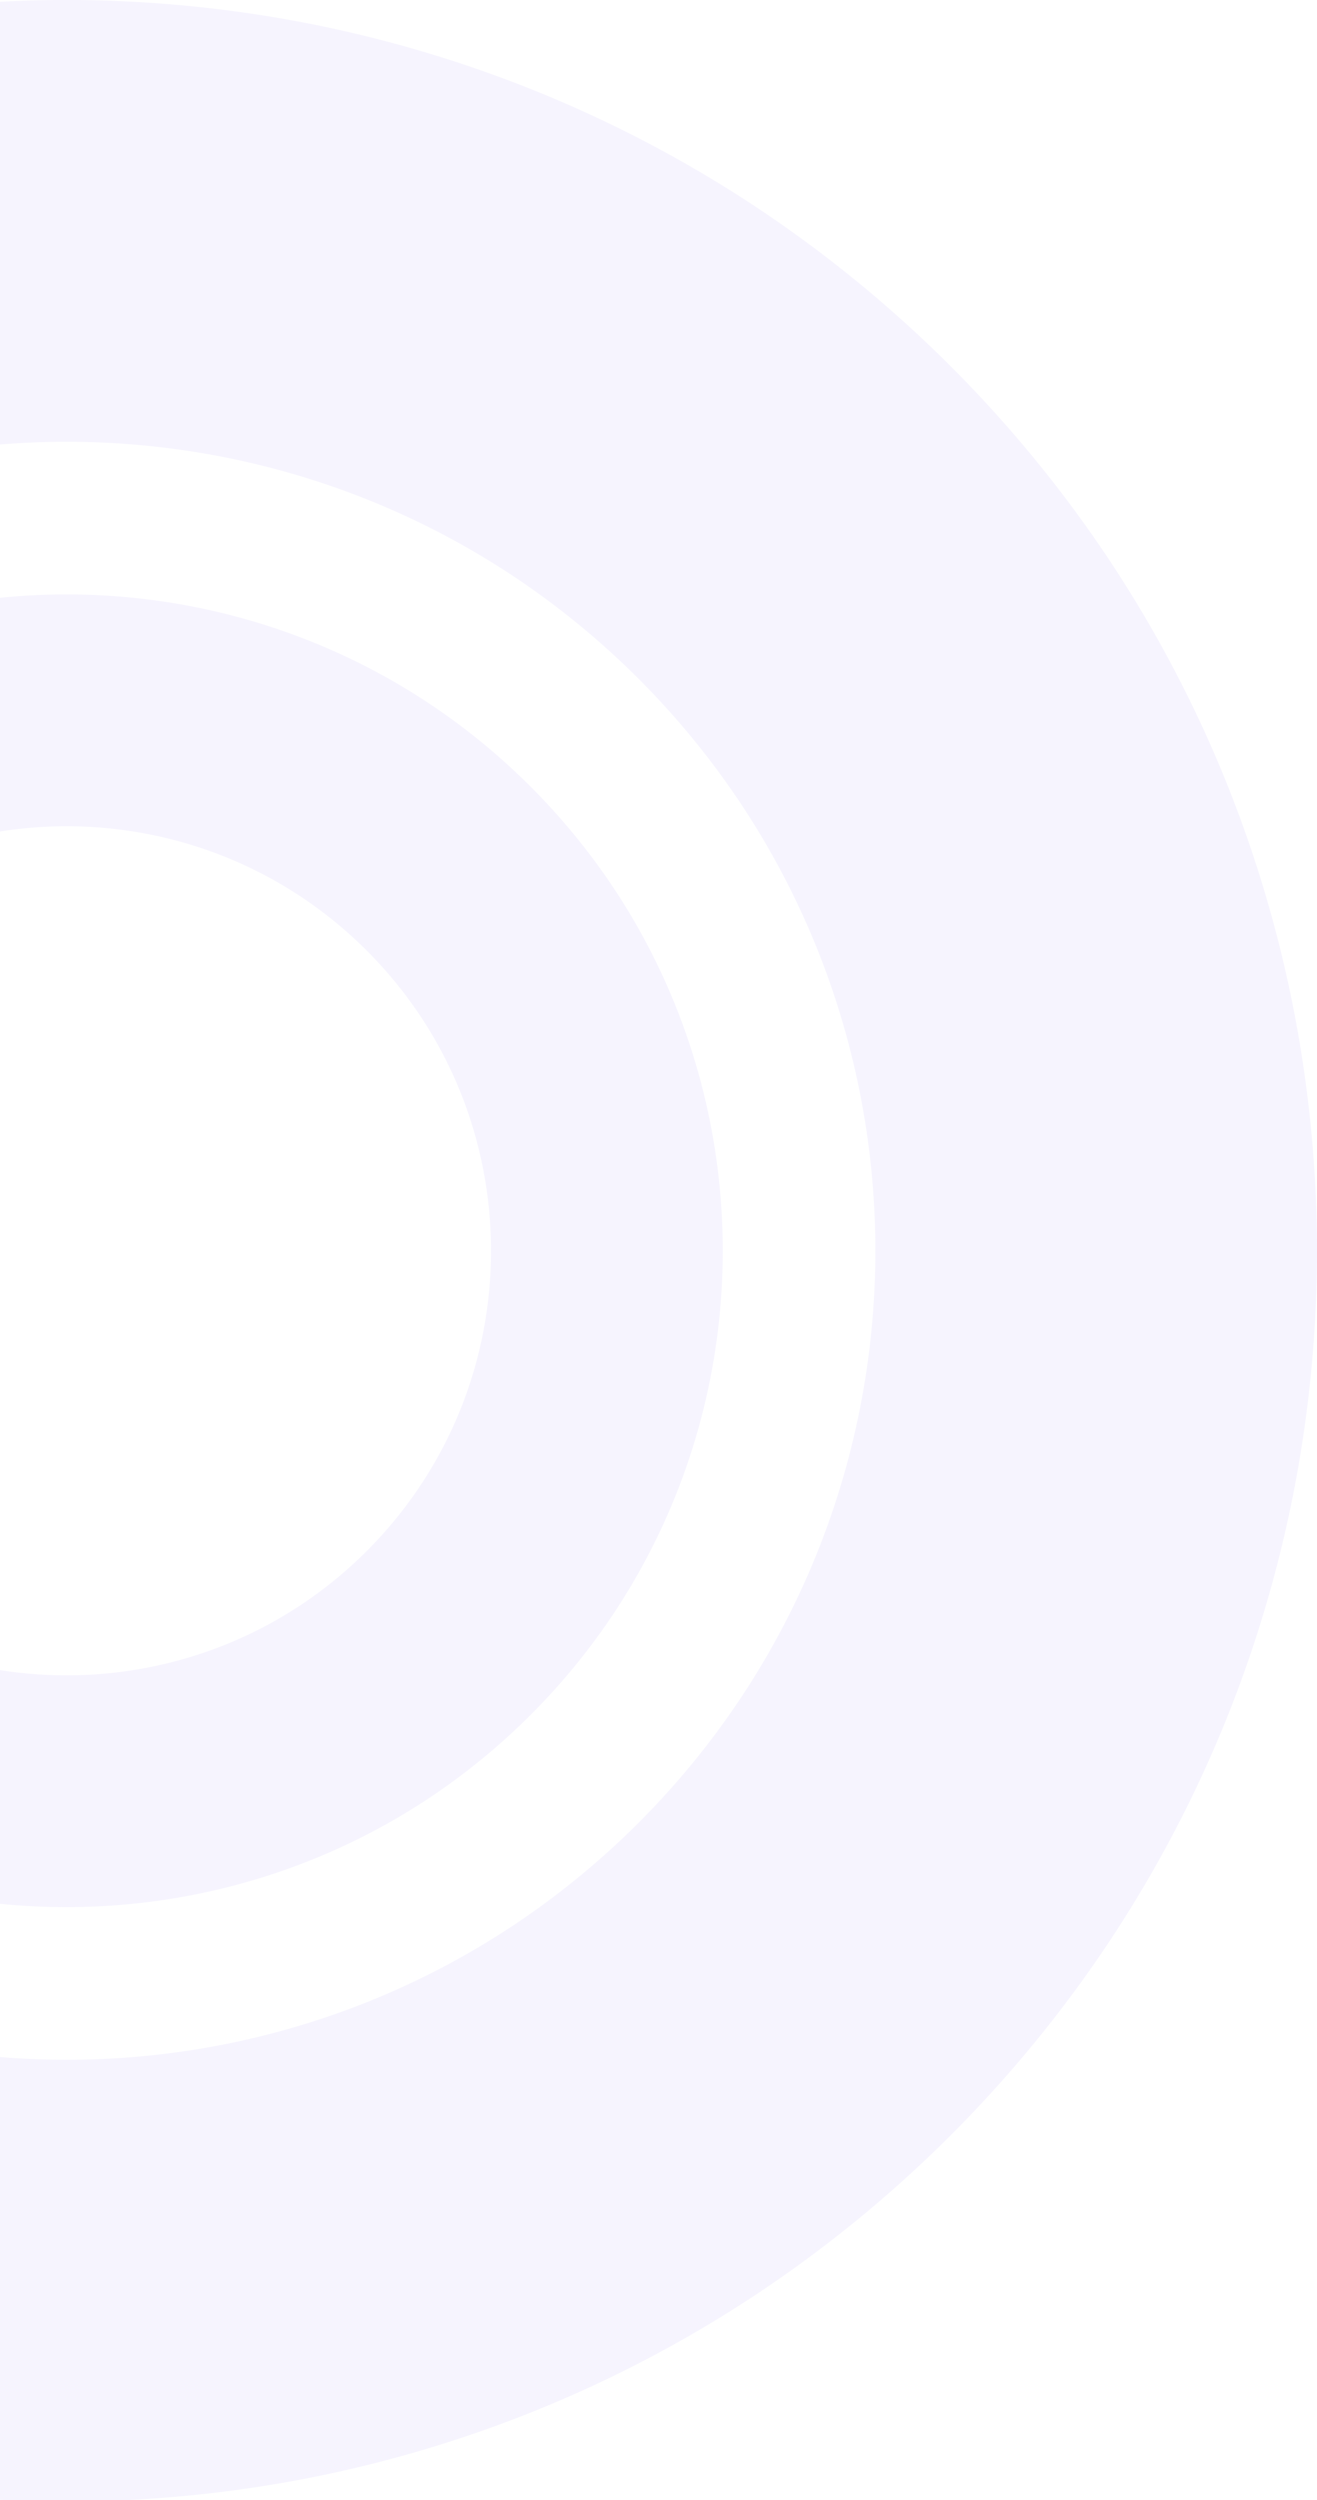
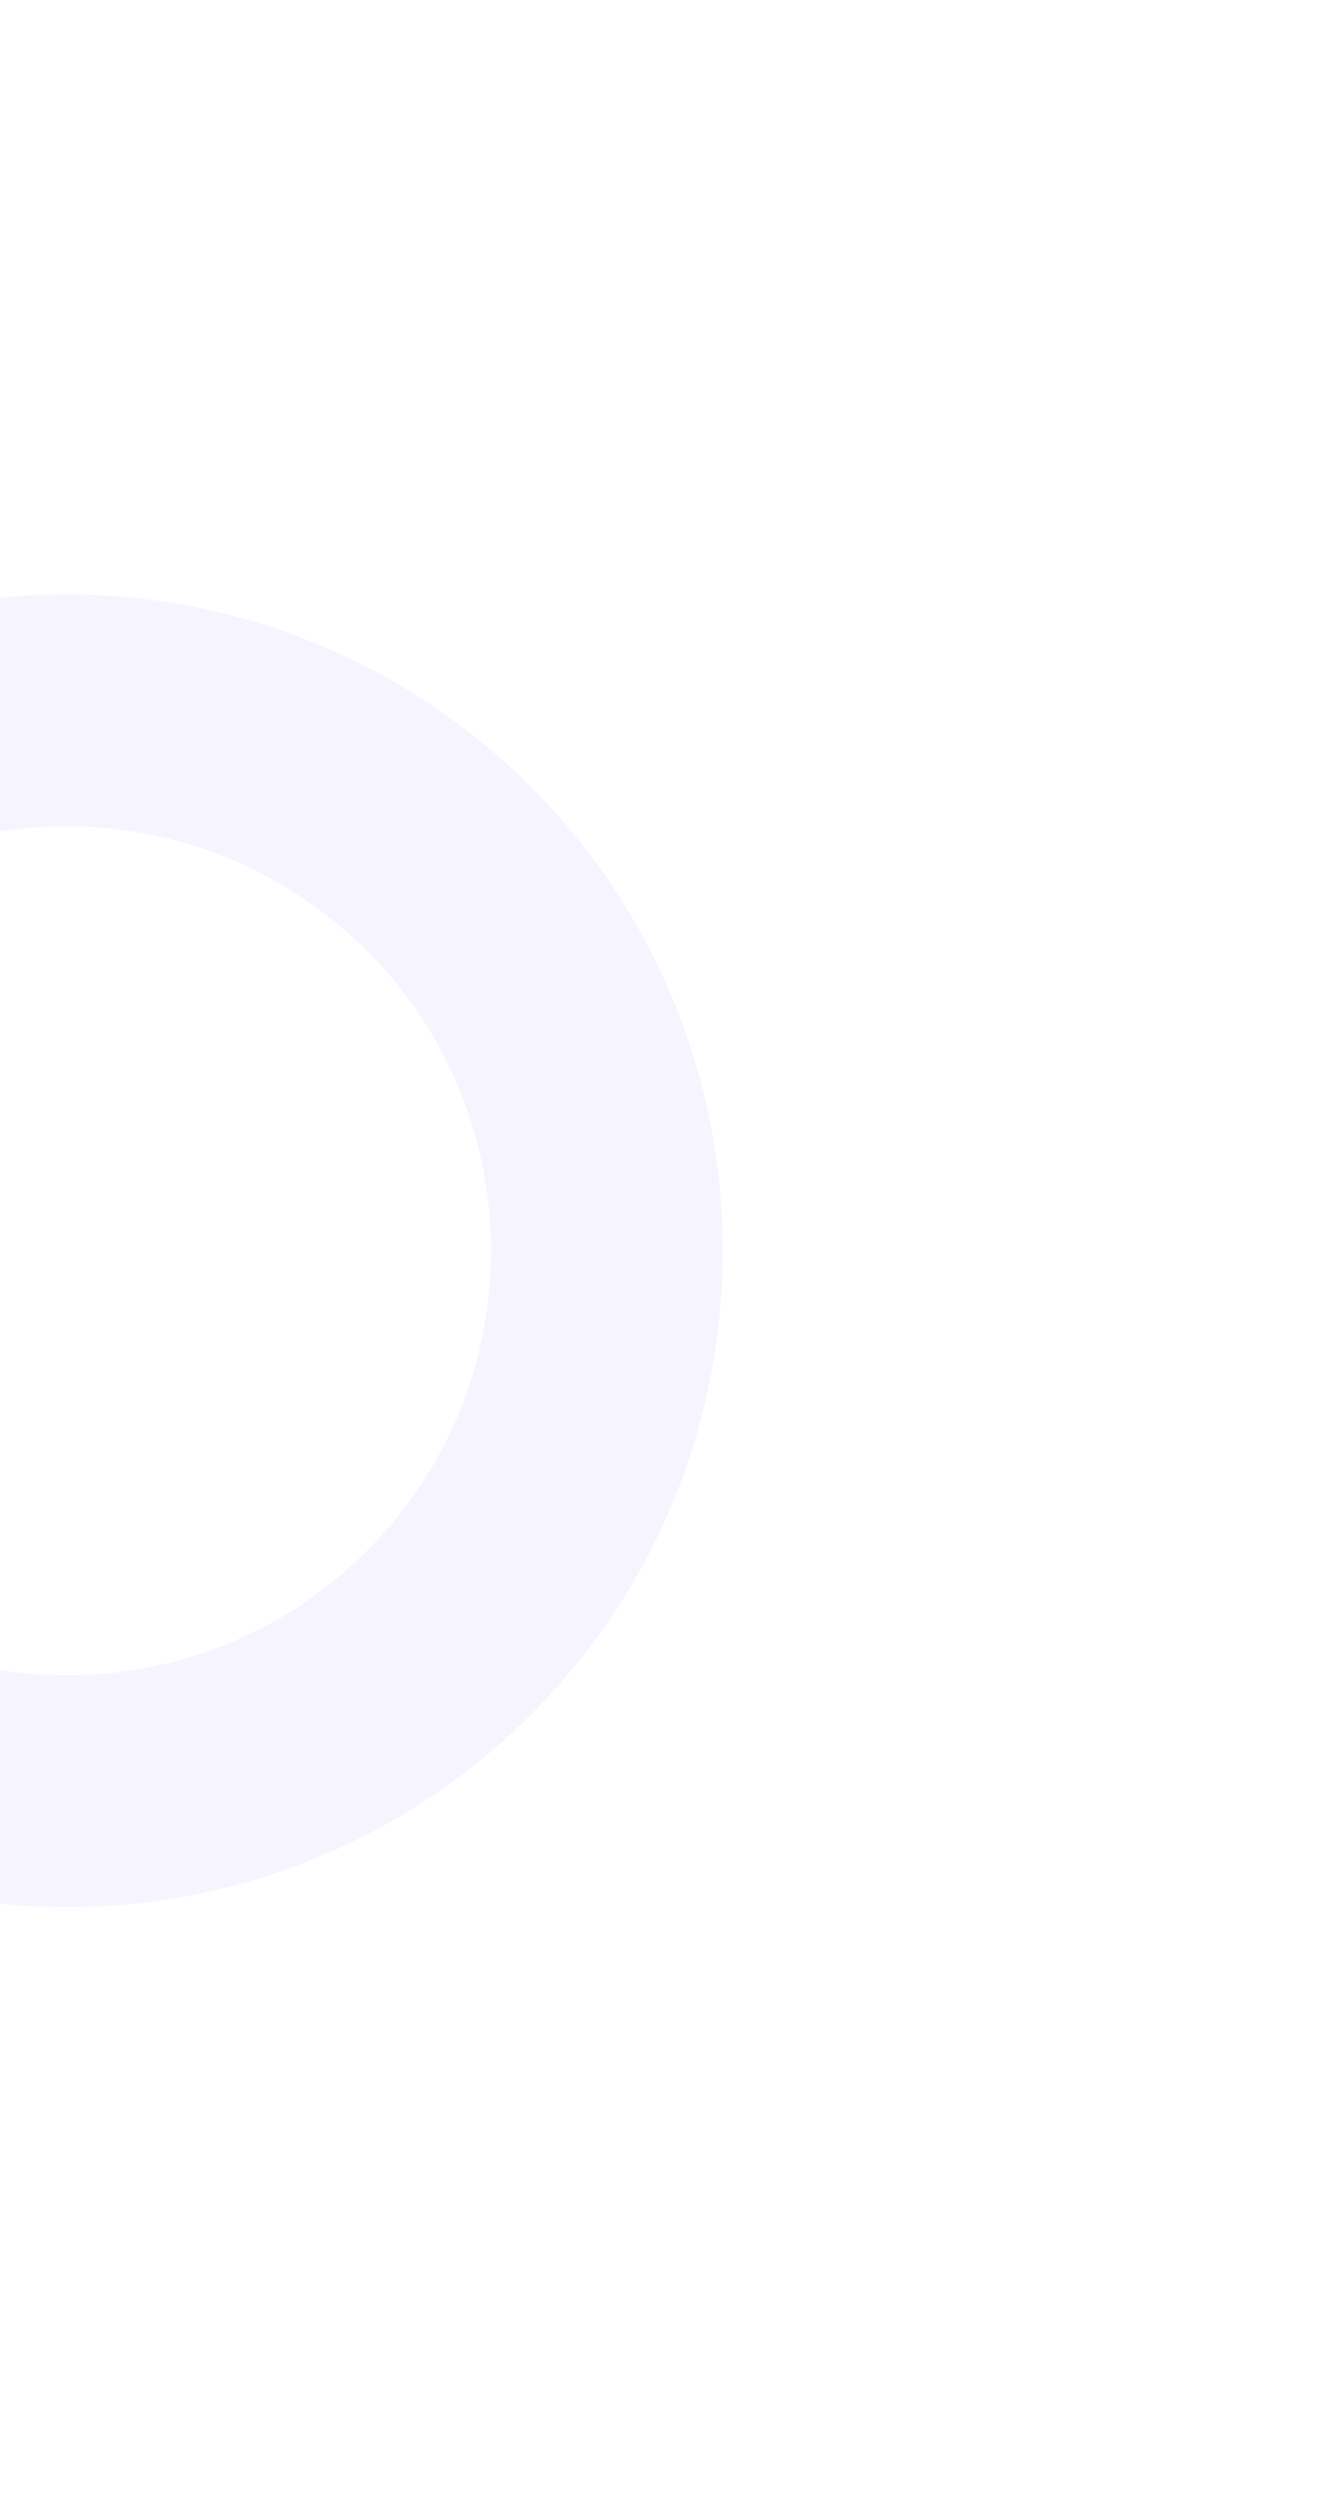
<svg xmlns="http://www.w3.org/2000/svg" width="215" height="408.006" viewBox="0 0 215 408.006">
  <defs>
    <style>
            .cls-1{fill:#6651f3;opacity:.06}
        </style>
  </defs>
  <g id="Group_4290" transform="translate(0 -1344.994)">
-     <path id="Intersection_4" d="M-3534.618-791q-.572-.027-1.144-.058v-72.252q5.432.447 10.881.448a133.023 133.023 0 0 0 25.216-2.416 132.014 132.014 0 0 0 24.465-7.251 131.351 131.351 0 0 0 22.964-12.084 133.037 133.037 0 0 0 20.71-16.918 132.935 132.935 0 0 0 16.918-20.711 131.347 131.347 0 0 0 12.085-22.963 132.078 132.078 0 0 0 7.25-24.465 132.949 132.949 0 0 0 2.417-25.216 132.952 132.952 0 0 0-2.417-25.217 132.1 132.1 0 0 0-7.25-24.465 131.386 131.386 0 0 0-12.085-22.963 132.946 132.946 0 0 0-16.918-20.711 133.016 133.016 0 0 0-20.71-16.917 131.29 131.29 0 0 0-22.964-12.085 131.992 131.992 0 0 0-24.465-7.251 133.028 133.028 0 0 0-25.216-2.416q-5.44 0-10.881.448v-72.251q5.439-.289 10.881-.29a205.6 205.6 0 0 1 38.985 3.737 204.214 204.214 0 0 1 37.825 11.21 203.1 203.1 0 0 1 35.5 18.682 205.652 205.652 0 0 1 32.021 26.156 205.639 205.639 0 0 1 26.155 32.02 203.09 203.09 0 0 1 18.683 35.5 204.173 204.173 0 0 1 11.21 37.824 205.622 205.622 0 0 1 3.736 38.985 205.625 205.625 0 0 1-3.734 38.99 204.174 204.174 0 0 1-11.21 37.824 203.09 203.09 0 0 1-18.683 35.5 205.636 205.636 0 0 1-26.155 32.02 205.593 205.593 0 0 1-32.021 26.156 203.091 203.091 0 0 1-35.5 18.682 204.1 204.1 0 0 1-37.825 11.21 205.41 205.41 0 0 1-29.248 3.5z" class="cls-1" transform="translate(3535.762 2544)" />
    <path id="Intersection_5" d="M-3632.763-888.32v-38.137a69.794 69.794 0 0 0 10.881.856 69.738 69.738 0 0 0 13.234-1.269 69.3 69.3 0 0 0 12.838-3.8 68.881 68.881 0 0 0 12.051-6.342 69.72 69.72 0 0 0 10.869-8.878 69.72 69.72 0 0 0 8.878-10.869 68.947 68.947 0 0 0 6.342-12.05 69.2 69.2 0 0 0 3.8-12.839 69.736 69.736 0 0 0 1.269-13.233 69.721 69.721 0 0 0-1.269-13.233 69.161 69.161 0 0 0-3.8-12.839 68.925 68.925 0 0 0-6.342-12.051 69.766 69.766 0 0 0-8.878-10.869 69.769 69.769 0 0 0-10.869-8.878 68.85 68.85 0 0 0-12.051-6.341 69.276 69.276 0 0 0-12.838-3.805 69.748 69.748 0 0 0-13.234-1.269 69.794 69.794 0 0 0-10.881.855v-38.137a107.854 107.854 0 0 1 10.881-.552 107.913 107.913 0 0 1 20.459 1.961 107.158 107.158 0 0 1 19.85 5.883 106.536 106.536 0 0 1 18.632 9.8 107.968 107.968 0 0 1 16.8 13.726 107.978 107.978 0 0 1 13.726 16.8 106.542 106.542 0 0 1 9.8 18.632 107.089 107.089 0 0 1 5.883 19.85 107.916 107.916 0 0 1 1.961 20.459 107.925 107.925 0 0 1-1.961 20.46 107.088 107.088 0 0 1-5.883 19.85 106.537 106.537 0 0 1-9.8 18.632 107.973 107.973 0 0 1-13.726 16.8 107.968 107.968 0 0 1-16.8 13.726 106.545 106.545 0 0 1-18.632 9.8 107.022 107.022 0 0 1-19.85 5.883 107.918 107.918 0 0 1-20.459 1.961 107.836 107.836 0 0 1-10.881-.543z" class="cls-1" transform="translate(3632.762 2544)" />
  </g>
</svg>